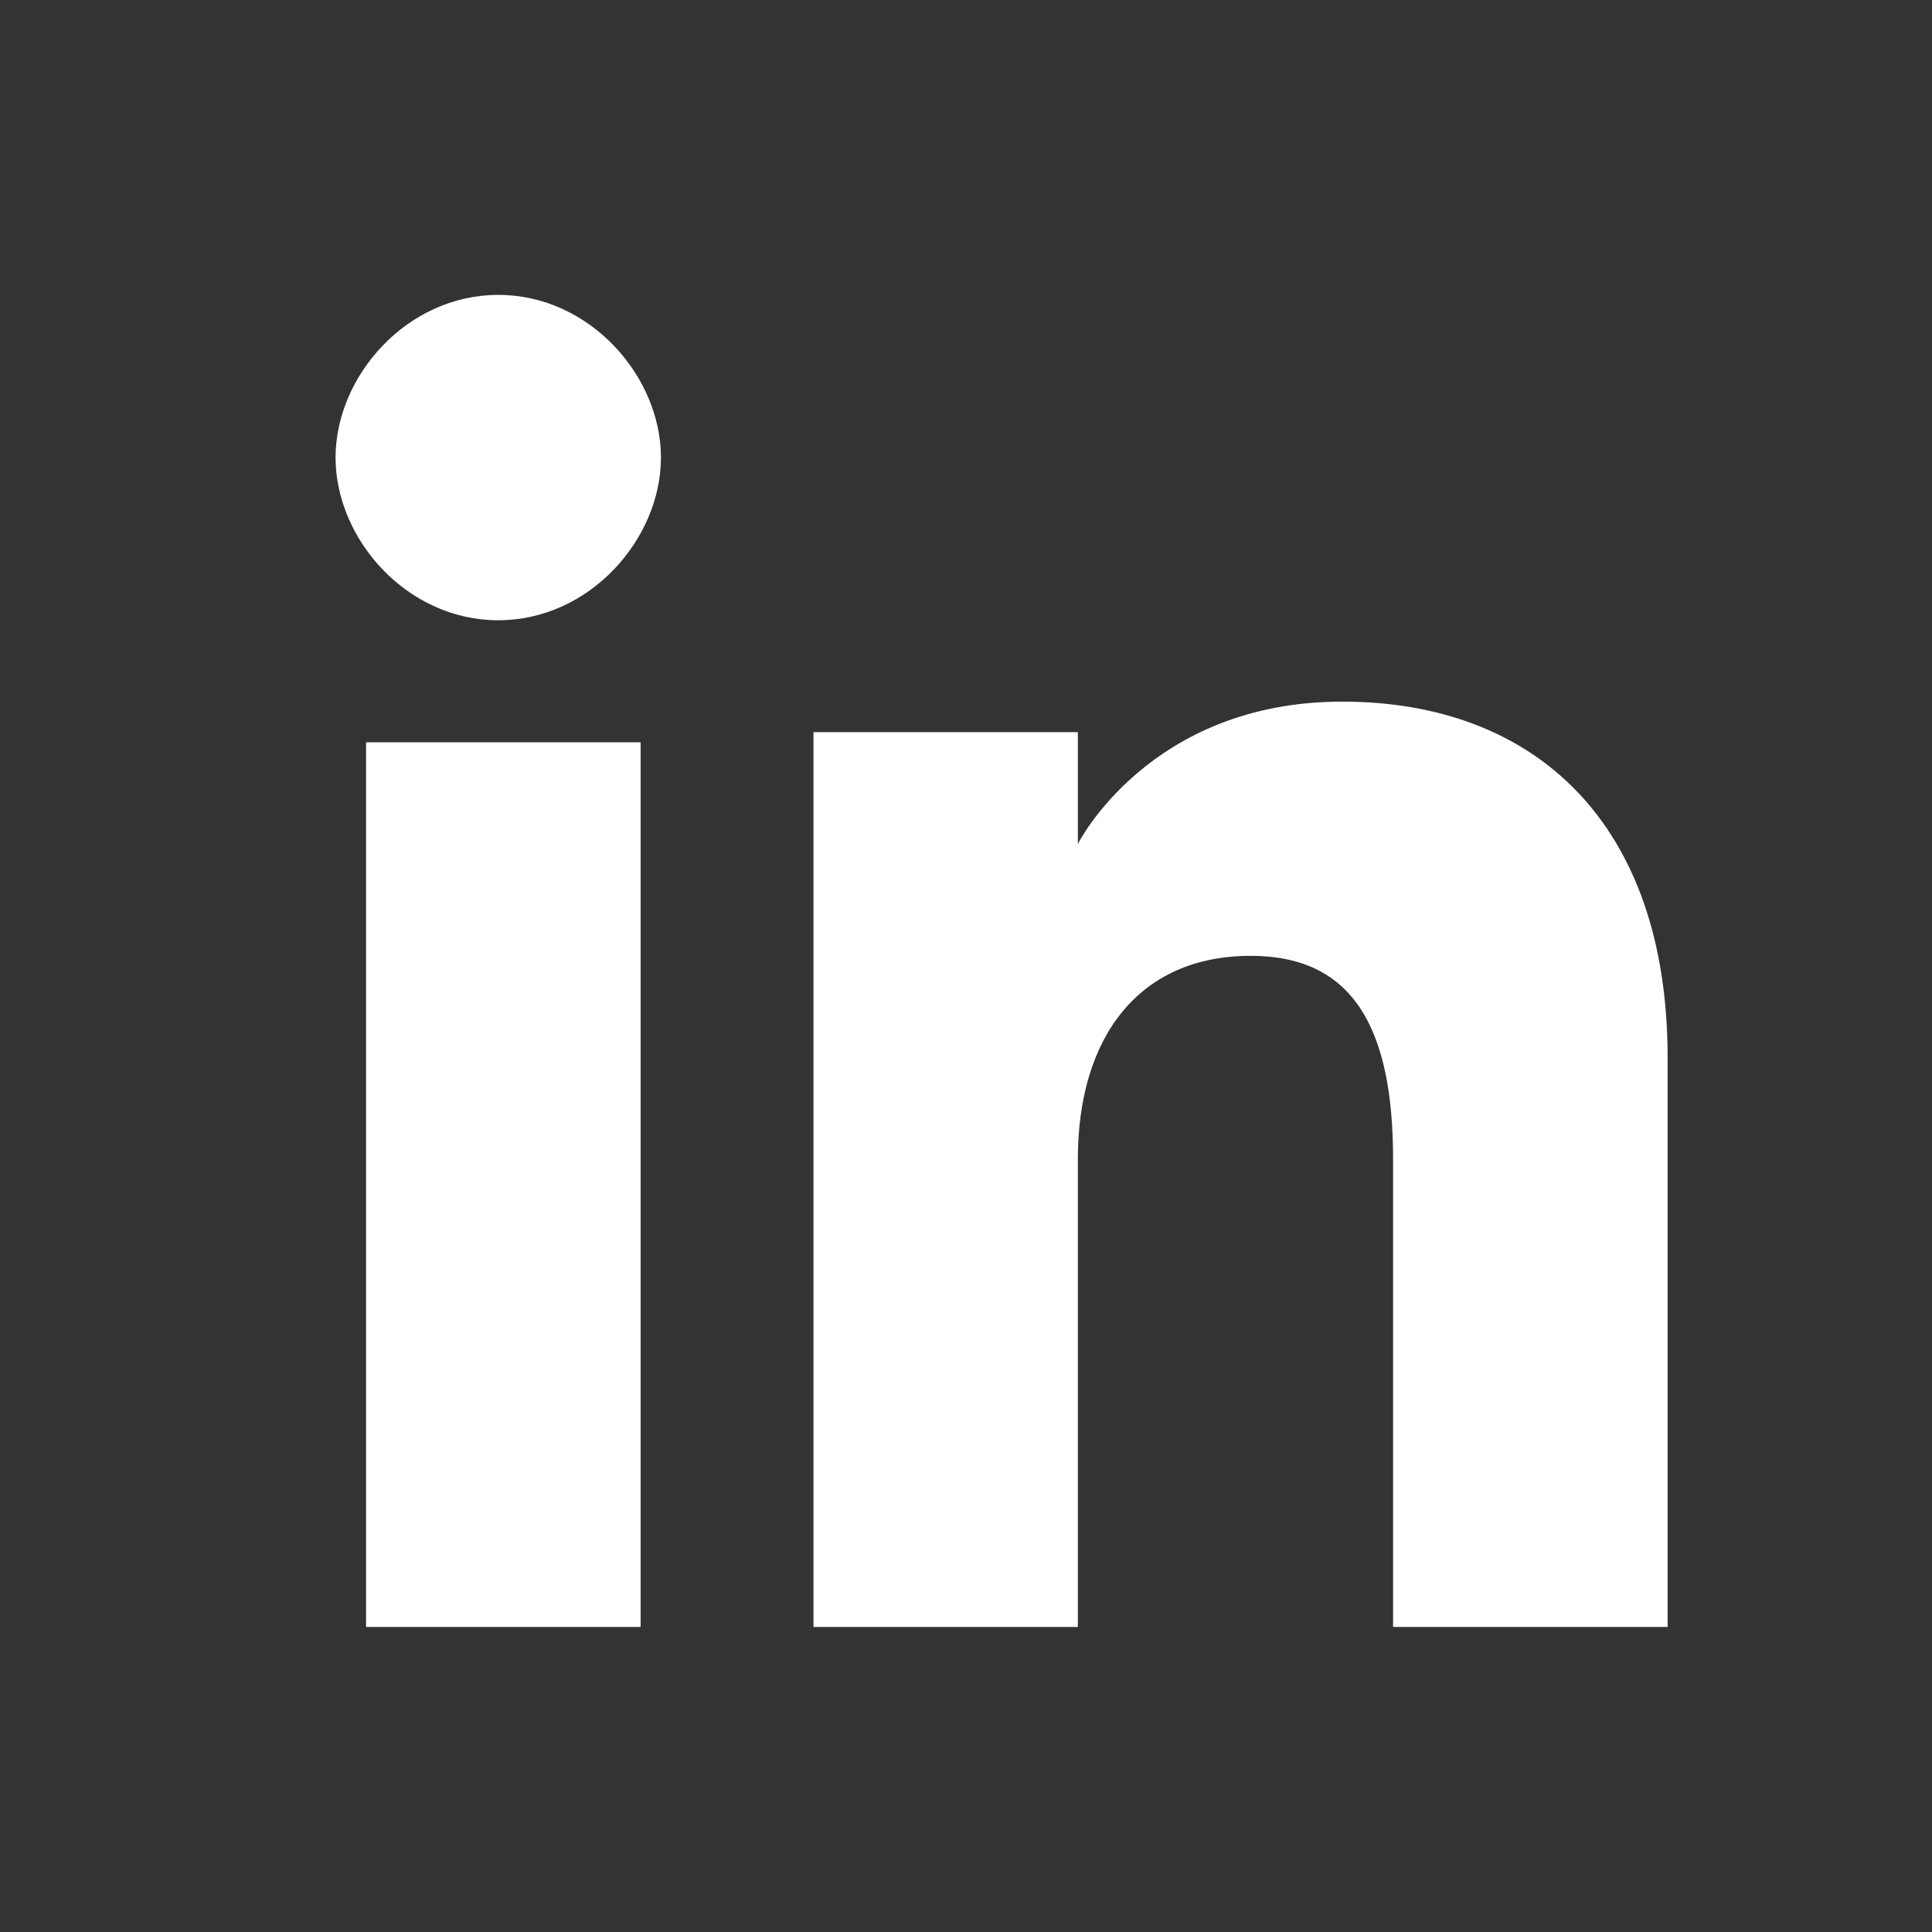
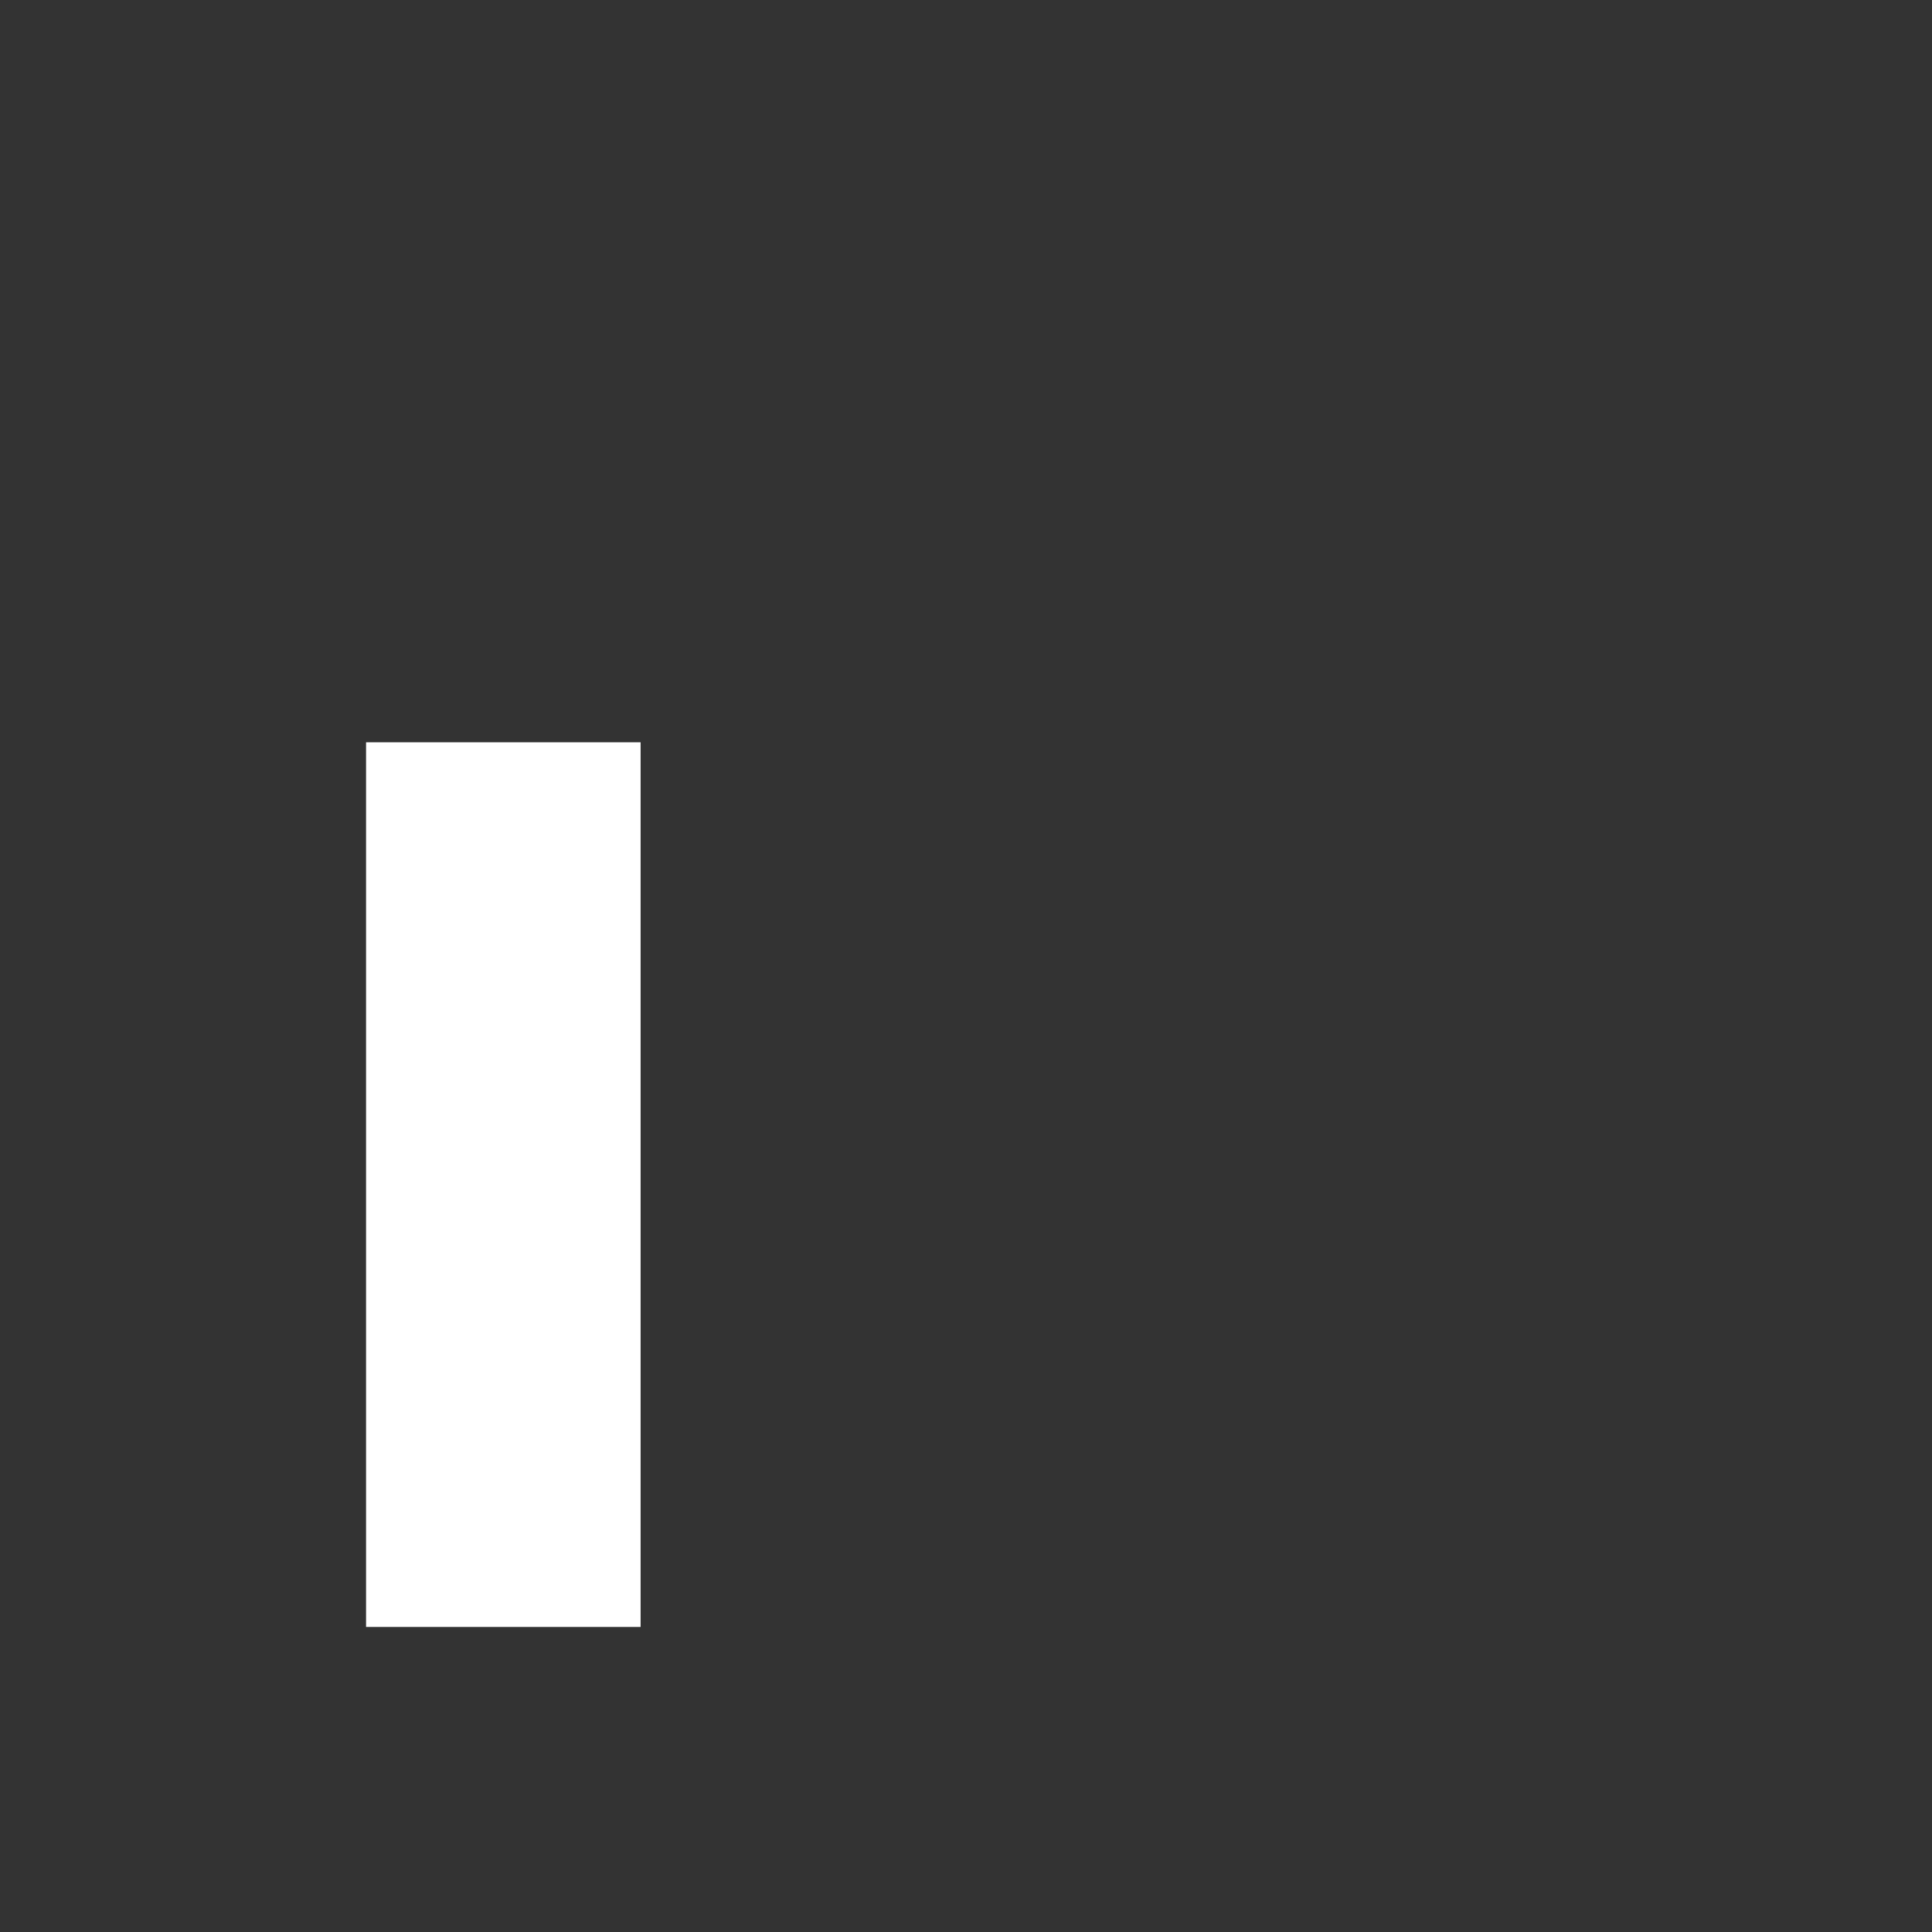
<svg xmlns="http://www.w3.org/2000/svg" version="1.1" id="Layer_1" x="0px" y="0px" viewBox="0 0 19 19" style="enable-background:new 0 0 19 19;" xml:space="preserve">
  <rect x="0" y="0" width="19" height="19" fill="#333333" stroke="none" />
  <style type="text/css">
	.st0{fill:#FFFFFF;}
</style>
  <path class="st0" d="M6.3,7.3H3.6V16h2.7V7.3z" />
-   <path class="st0" d="M4.9,6.1c0.9,0,1.6-0.8,1.6-1.6S5.8,2.9,4.9,2.9S3.3,3.7,3.3,4.5S4,6.1,4.9,6.1z" />
-   <path class="st0" d="M10.6,11.4c0-1.2,0.6-2,1.7-2c1,0,1.4,0.7,1.4,2c0,1.2,0,4.6,0,4.6h2.7c0,0,0-3.2,0-5.6c0-2.3-1.3-3.5-3.2-3.5  s-2.6,1.4-2.6,1.4V7.2H8V16h2.6C10.6,16,10.6,12.8,10.6,11.4z" />
</svg>